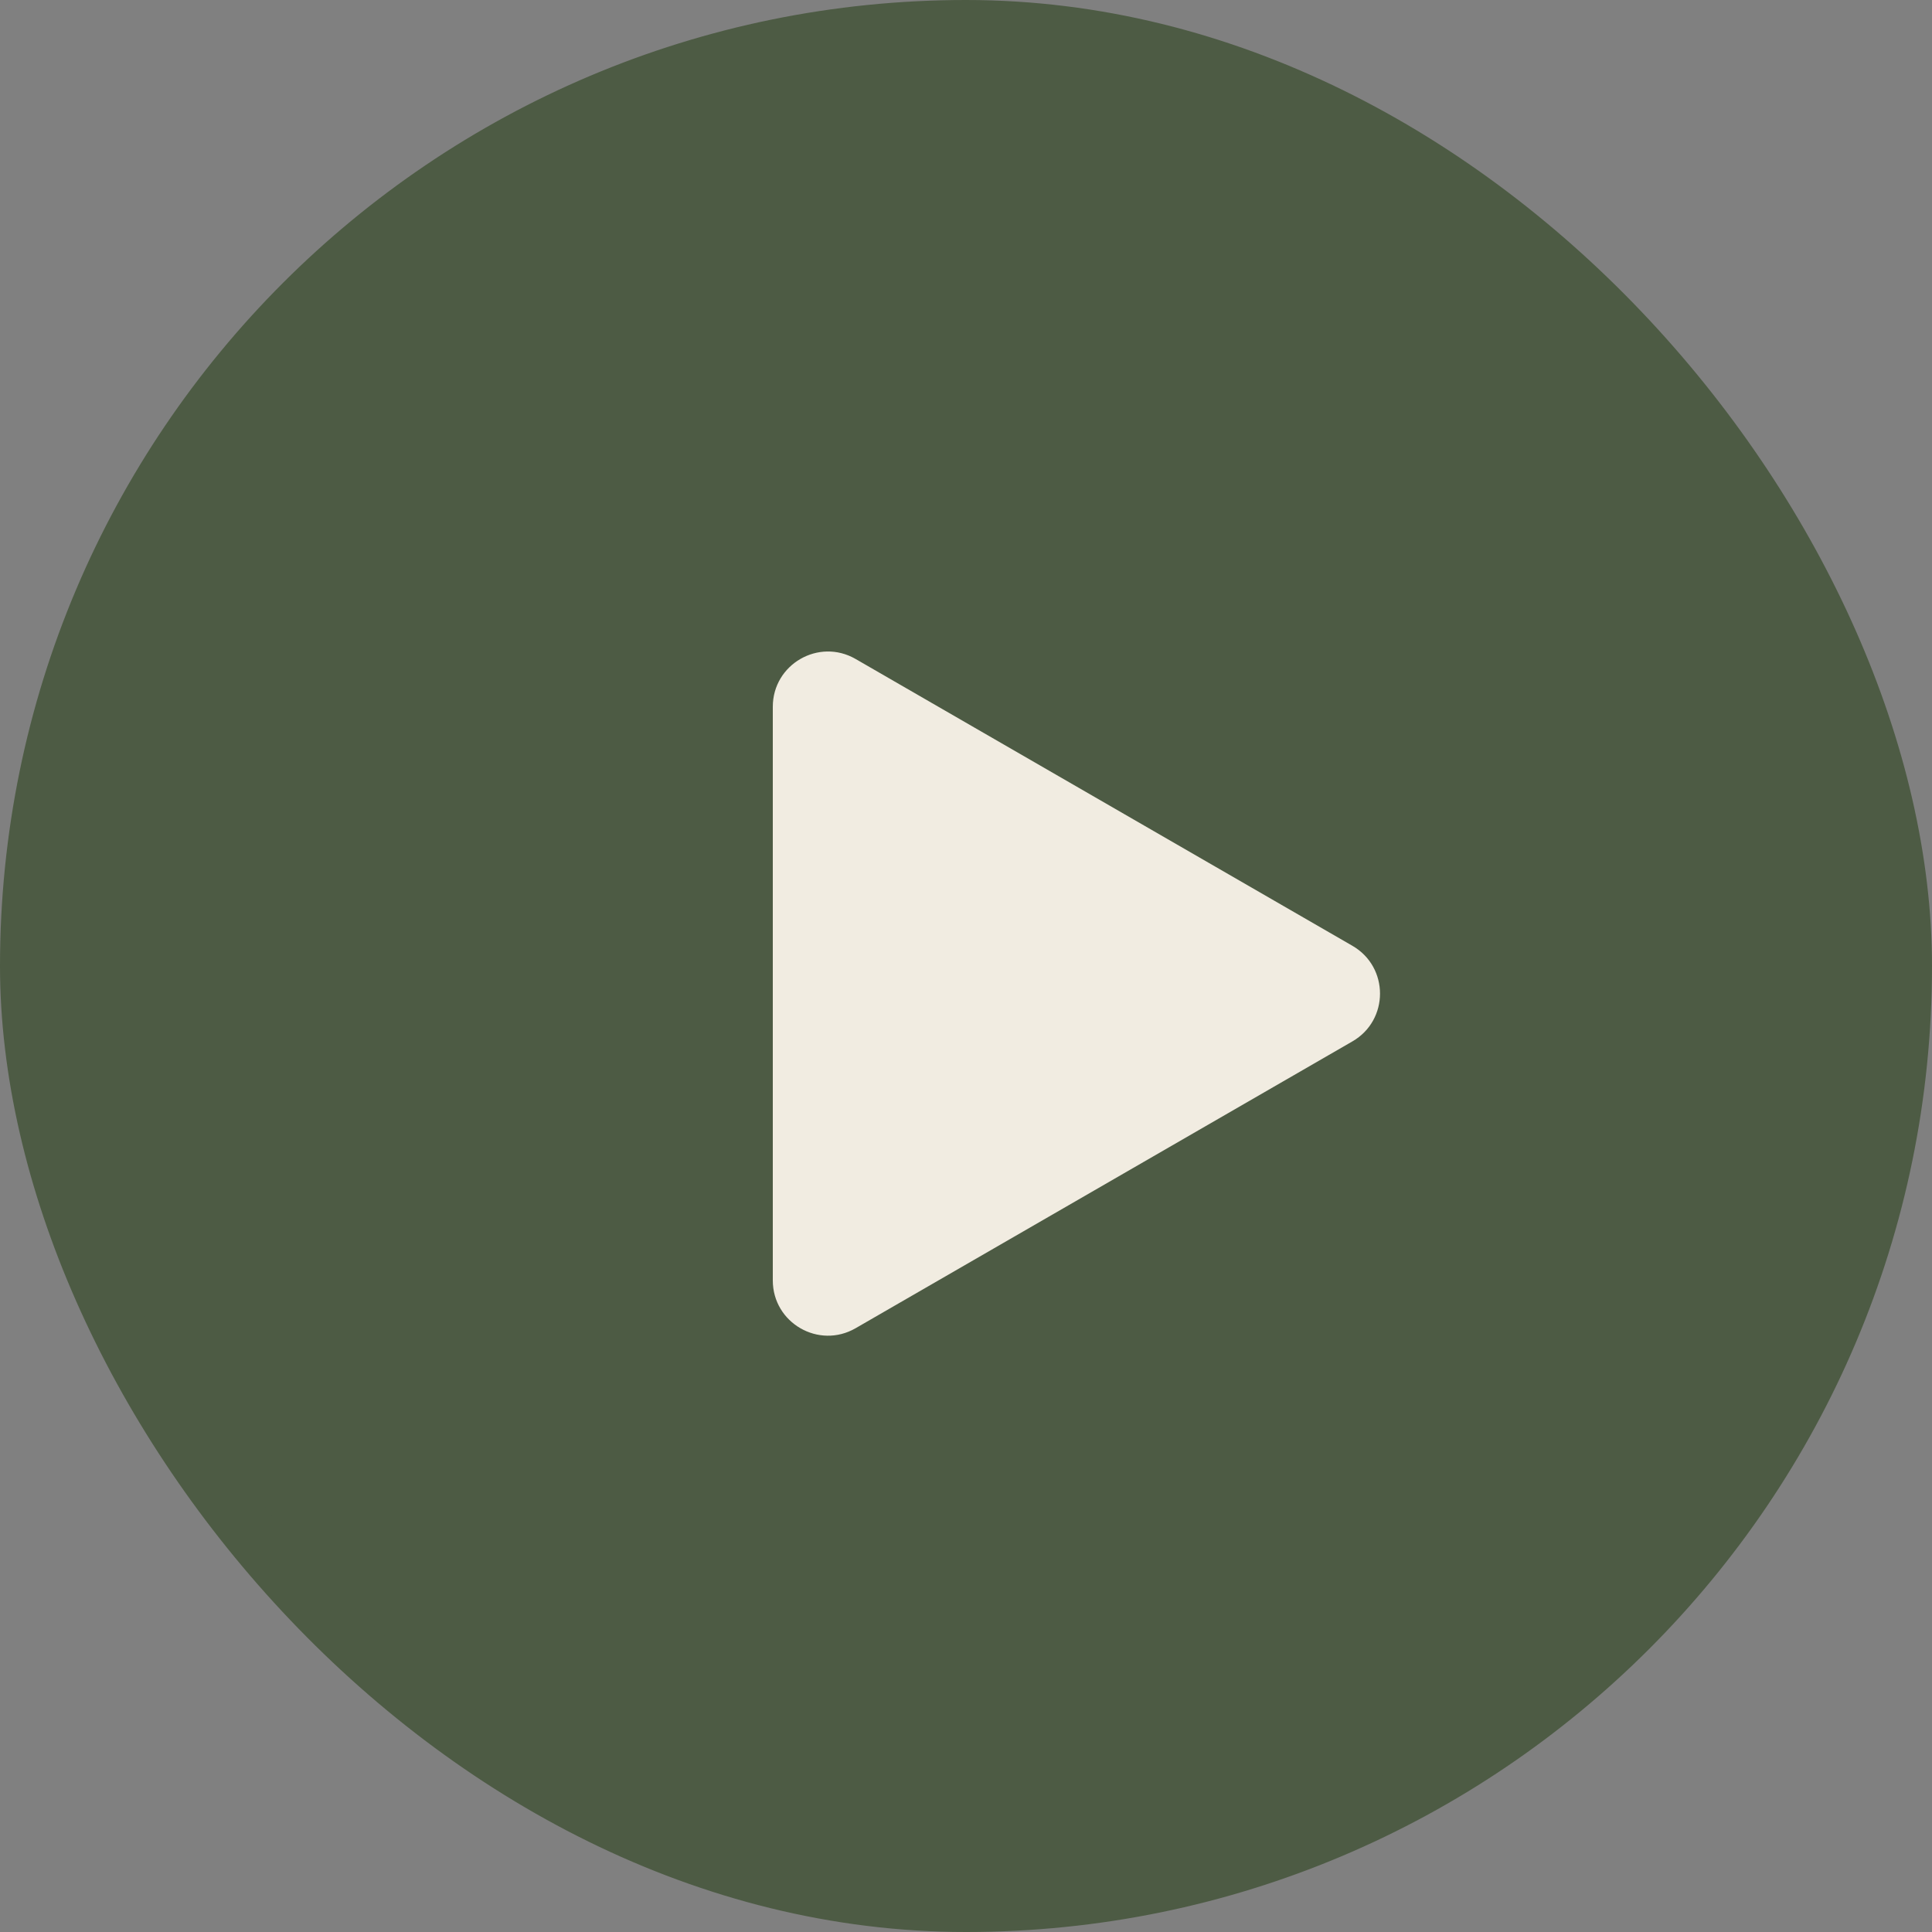
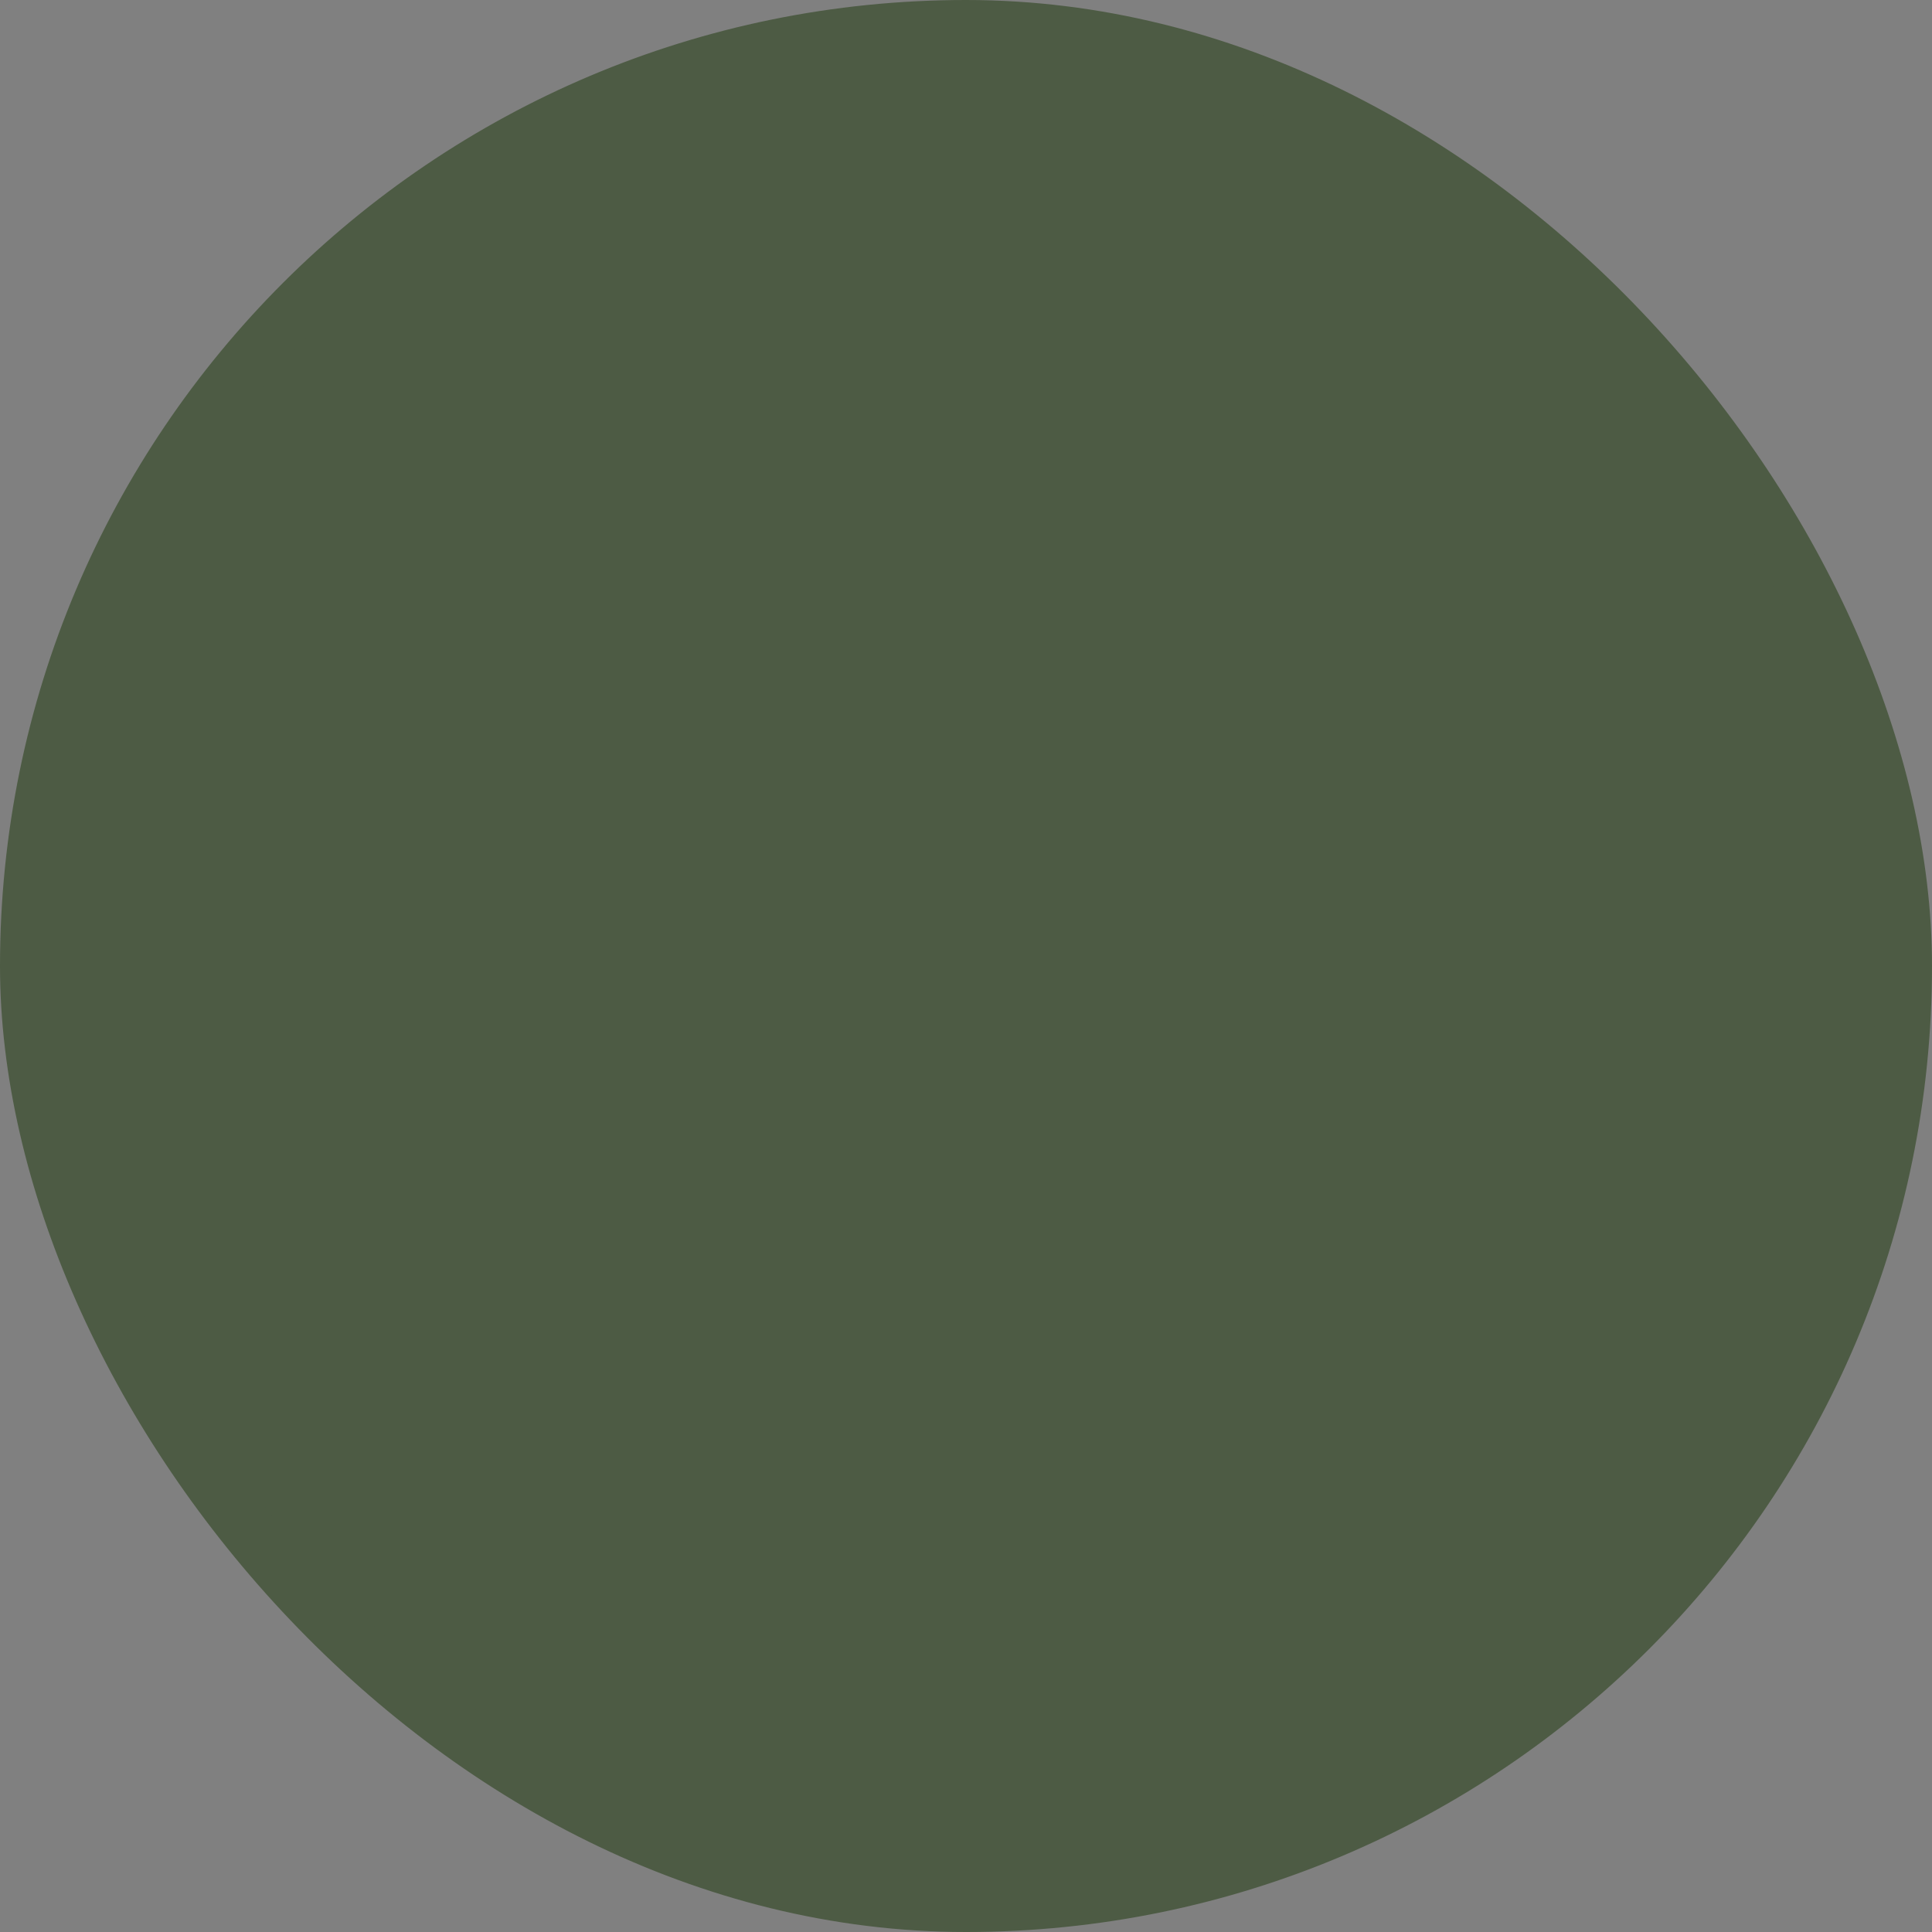
<svg xmlns="http://www.w3.org/2000/svg" width="35" height="35" viewBox="0 0 35 35" fill="none">
  <rect x="0" y="0" width="35" height="35" fill="#808080" stroke="none" />
  <rect x="0.5" y="0.5" width="34" height="34" rx="17" fill="#4D5B44" stroke="#4D5B44" />
-   <path d="M24.5 17.134C25.167 17.519 25.167 18.481 24.5 18.866L15.5 24.062C14.833 24.447 14 23.966 14 23.196V12.804C14 12.034 14.833 11.553 15.5 11.938L24.5 17.134Z" fill="#F1ECE1" />
</svg>